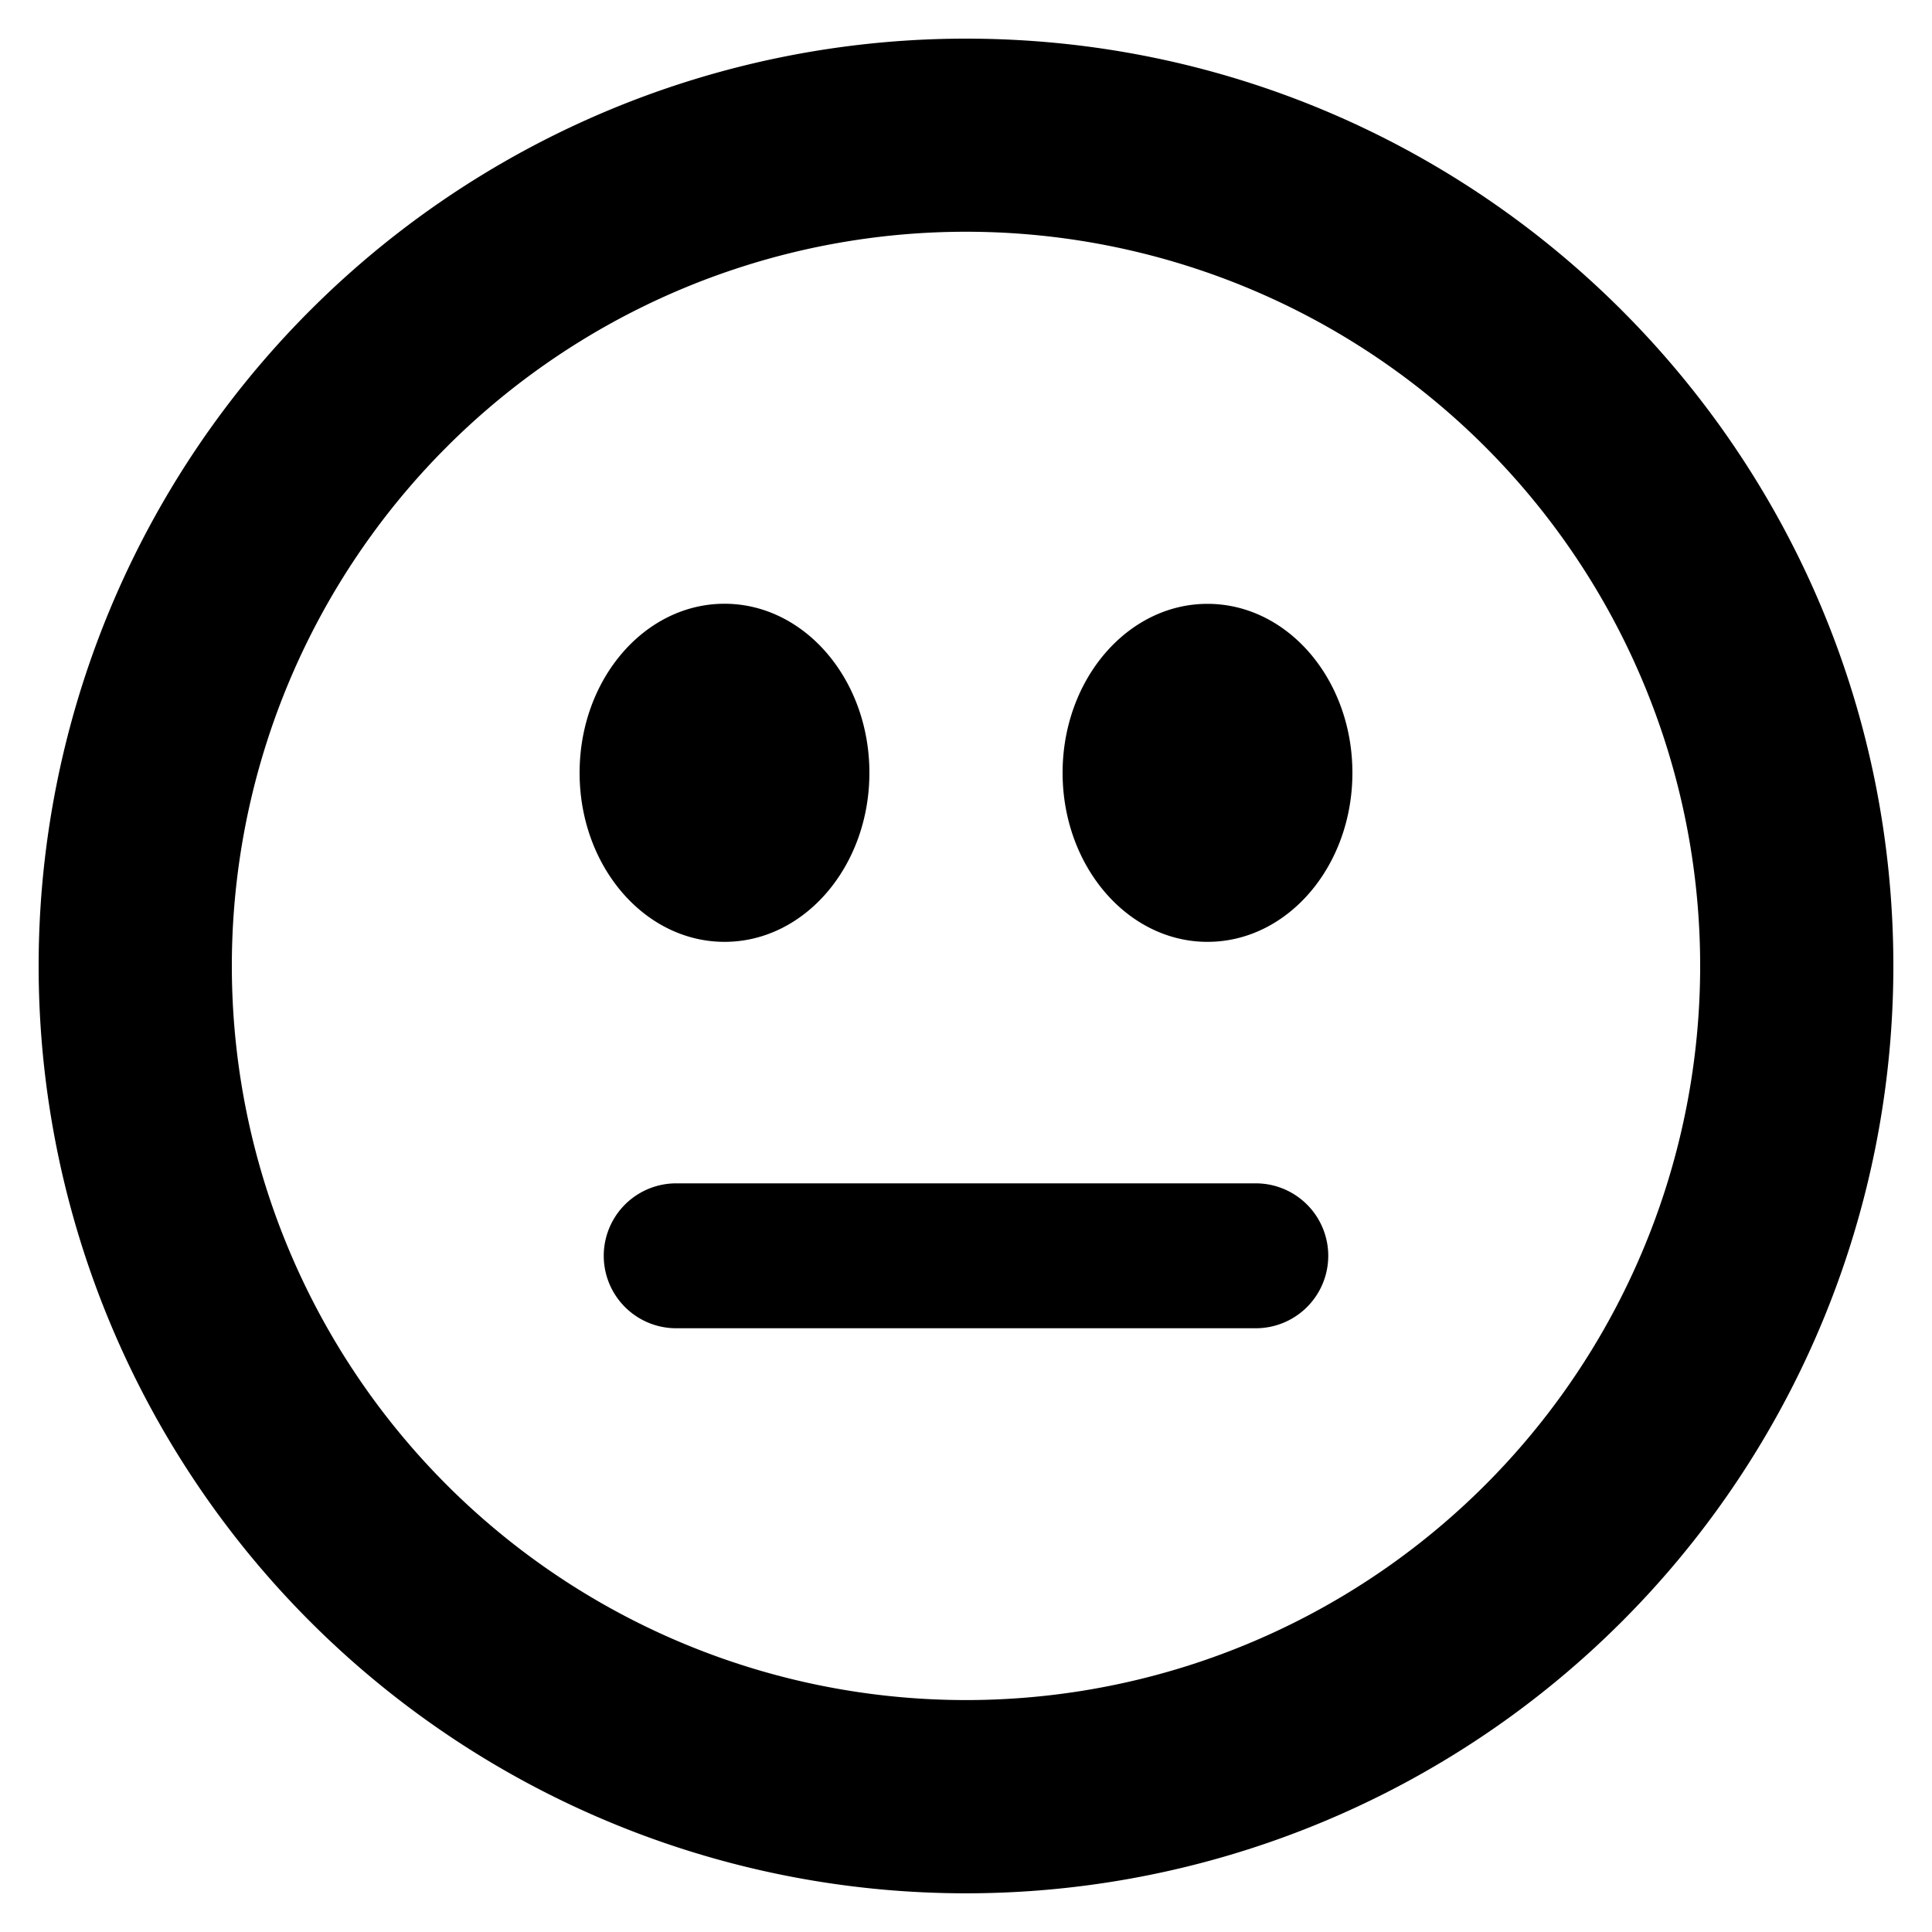
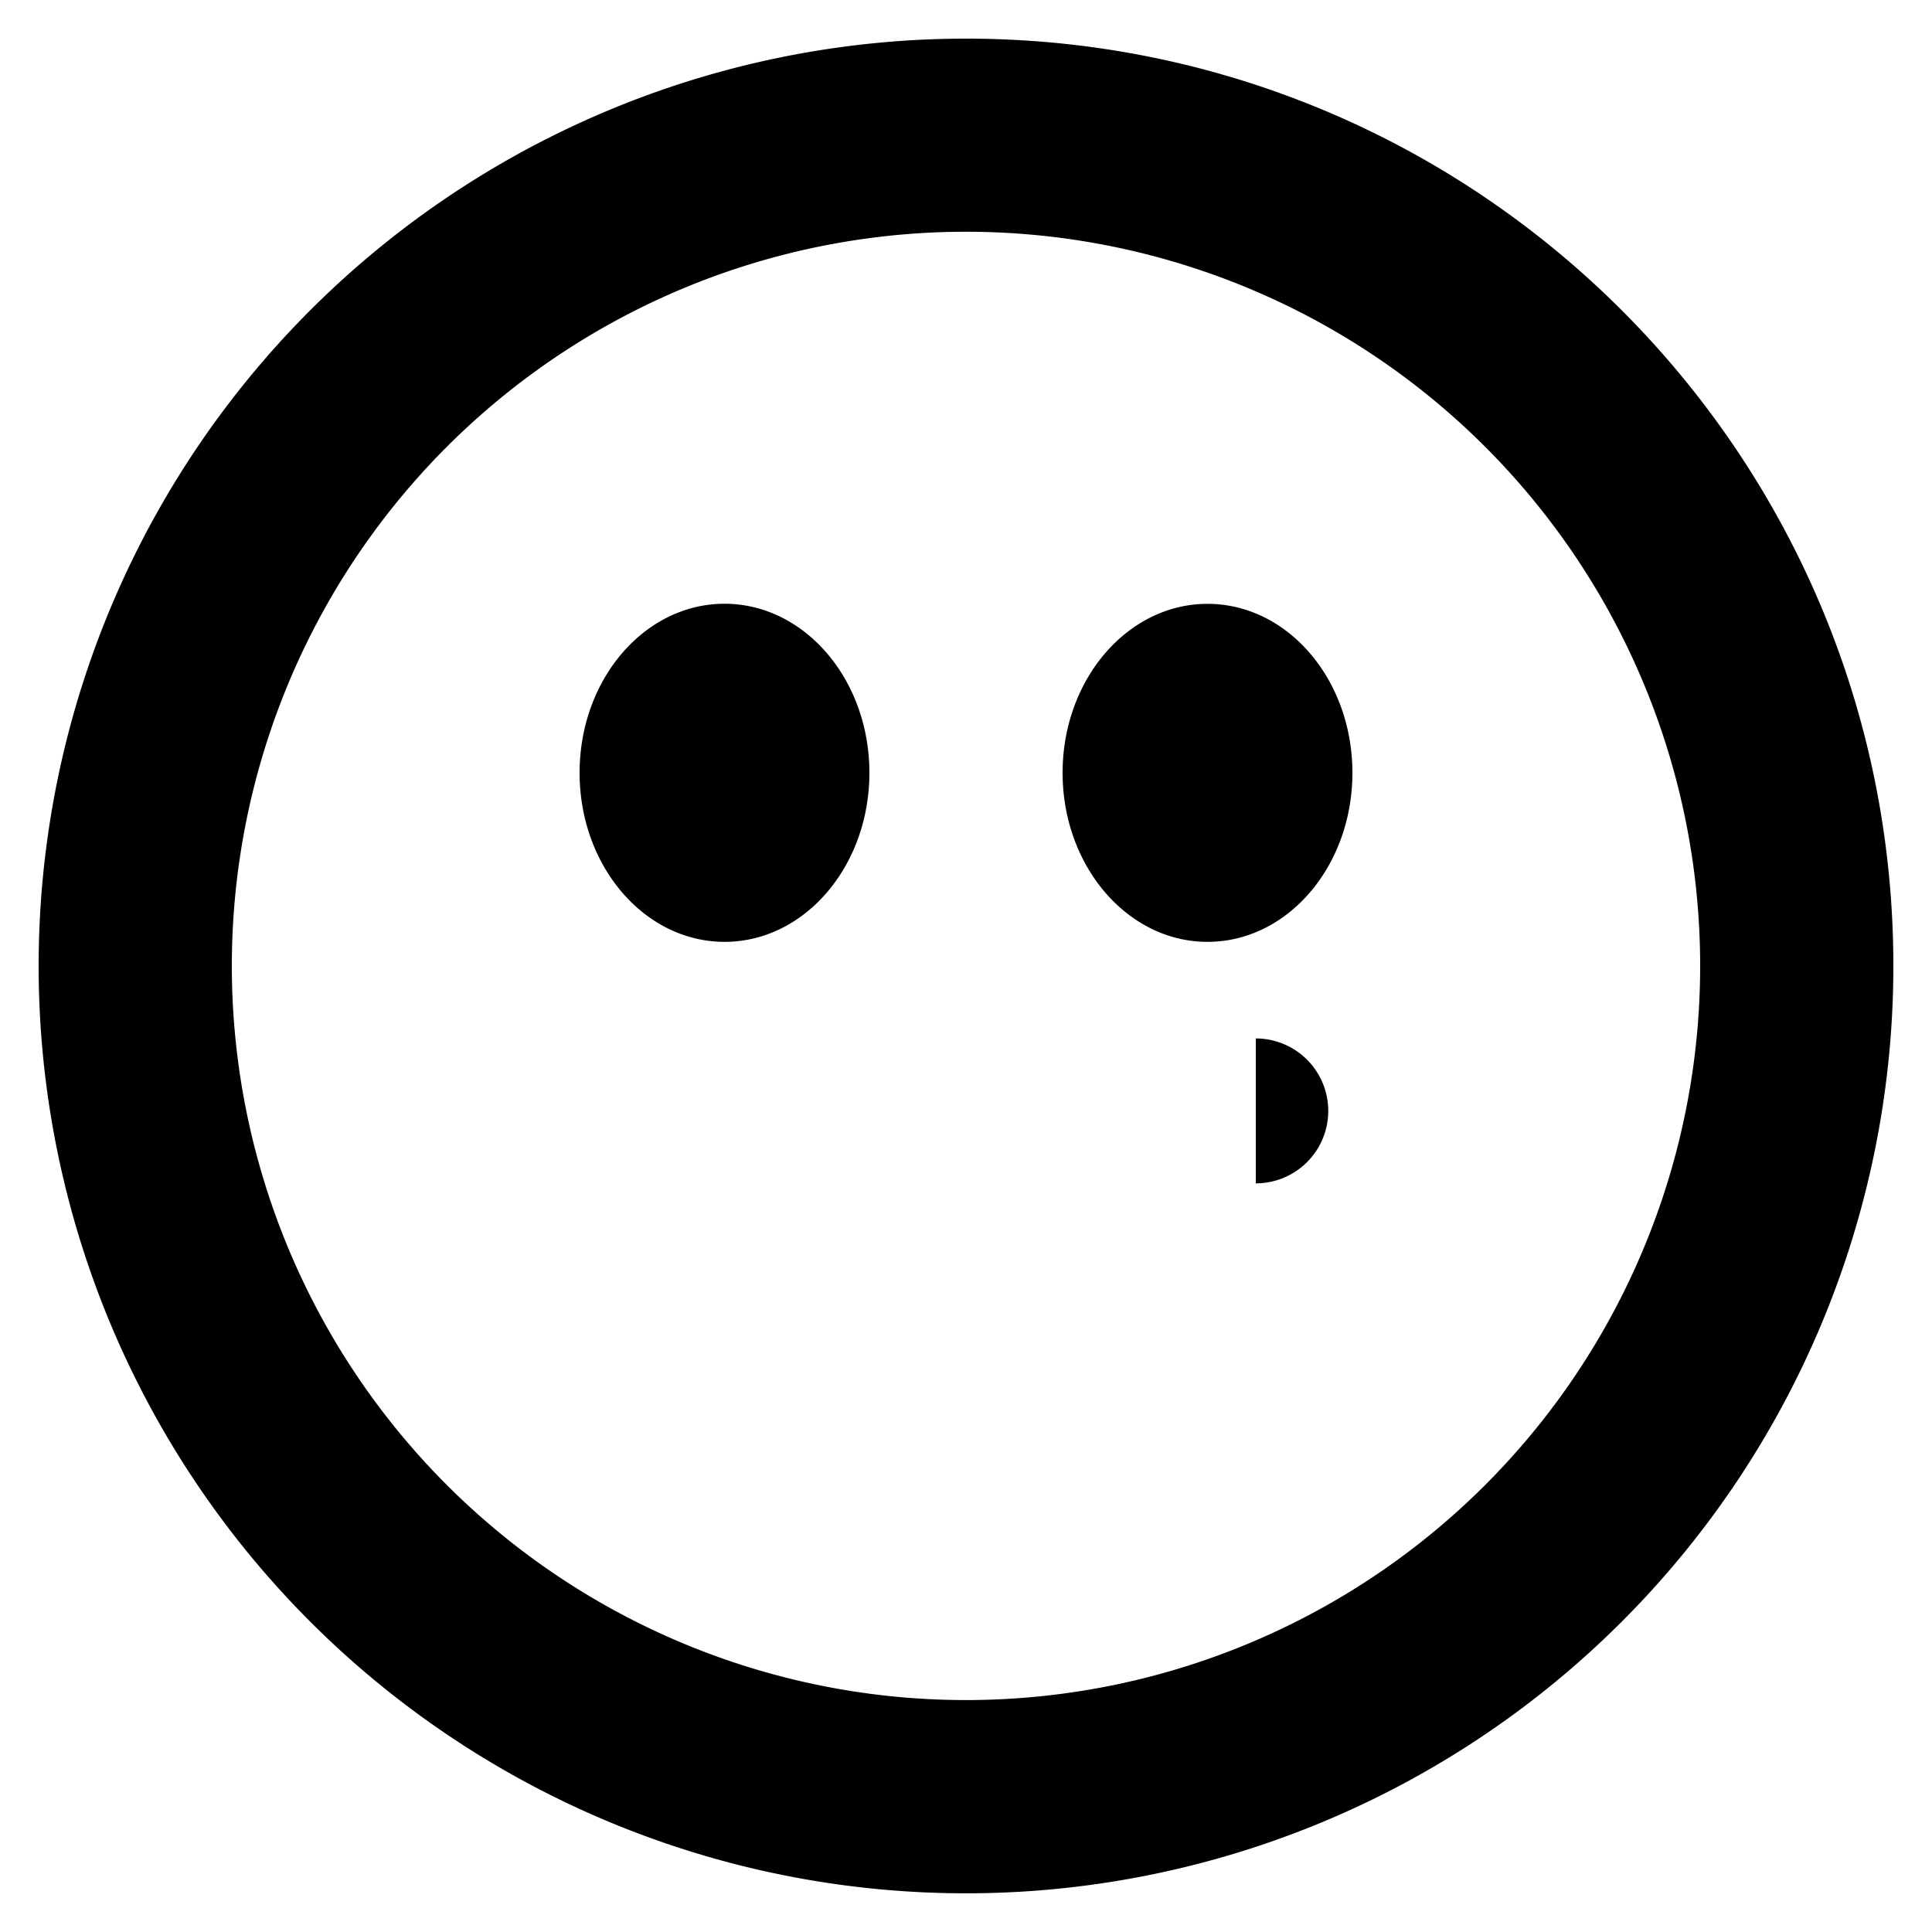
<svg xml:space="preserve" x="0" y="0" fill="currentColor" version="1.1" viewBox="0 0 20 20">
-   <path d="M10 .4A9.6 9.6 0 0 0 .4 10a9.6 9.6 0 1 0 19.2-.001C19.6 4.698 15.301.4 10 .4zm0 17.199a7.6 7.6 0 1 1 0-15.2 7.6 7.6 0 0 1 0 15.2zm2.5-11.348c-.828 0-1.5.783-1.5 1.749s.672 1.75 1.5 1.75c.829 0 1.5-.783 1.5-1.75s-.671-1.749-1.5-1.749zM7.501 9.75C8.329 9.75 9 8.967 9 8s-.672-1.75-1.5-1.75S6 7.033 6 8s.672 1.75 1.501 1.75zM13 12.25H7a.75.75 0 0 0 0 1.5h6a.75.75 0 0 0 0-1.5z" />
+   <path d="M10 .4A9.6 9.6 0 0 0 .4 10a9.6 9.6 0 1 0 19.2-.001C19.6 4.698 15.301.4 10 .4zm0 17.199a7.6 7.6 0 1 1 0-15.2 7.6 7.6 0 0 1 0 15.2zm2.5-11.348c-.828 0-1.5.783-1.5 1.749s.672 1.75 1.5 1.75c.829 0 1.5-.783 1.5-1.75s-.671-1.749-1.5-1.749zM7.501 9.75C8.329 9.75 9 8.967 9 8s-.672-1.75-1.5-1.75S6 7.033 6 8s.672 1.75 1.501 1.75zM13 12.25H7h6a.75.75 0 0 0 0-1.5z" />
</svg>